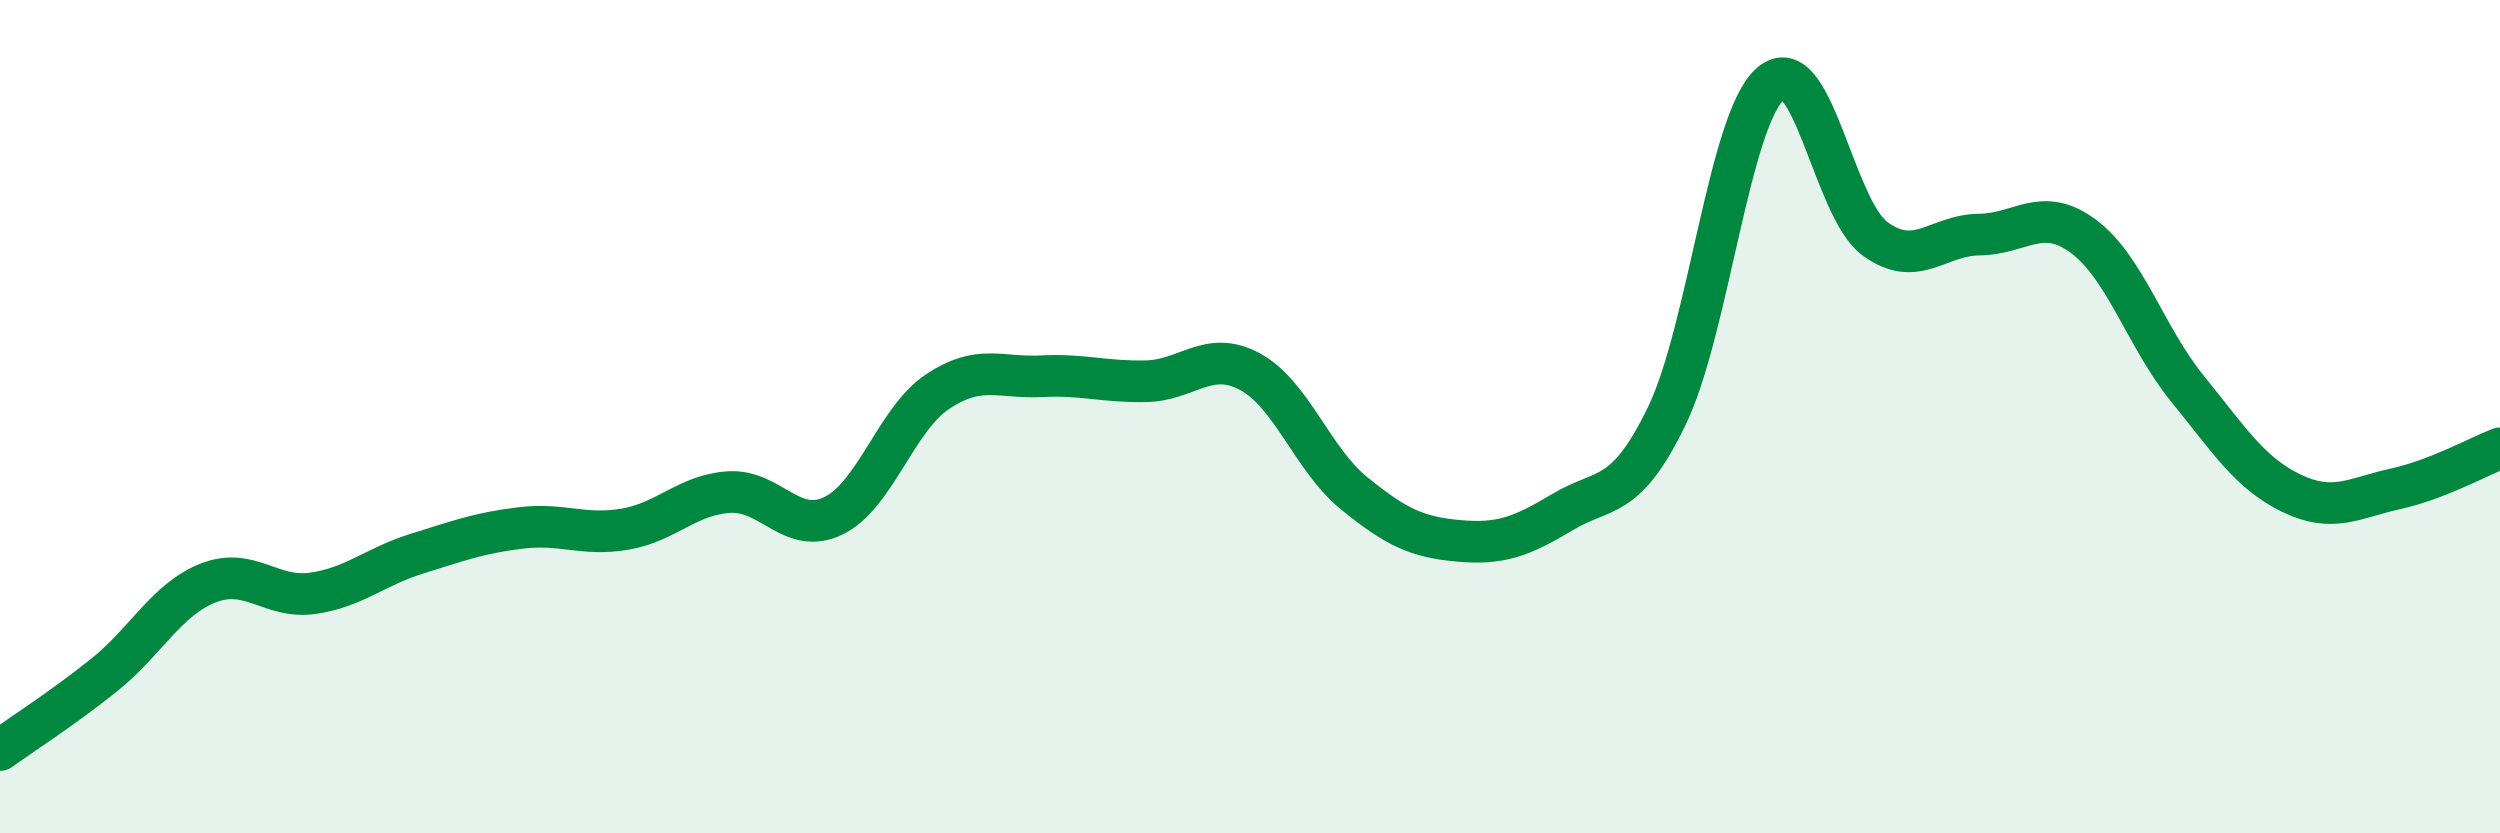
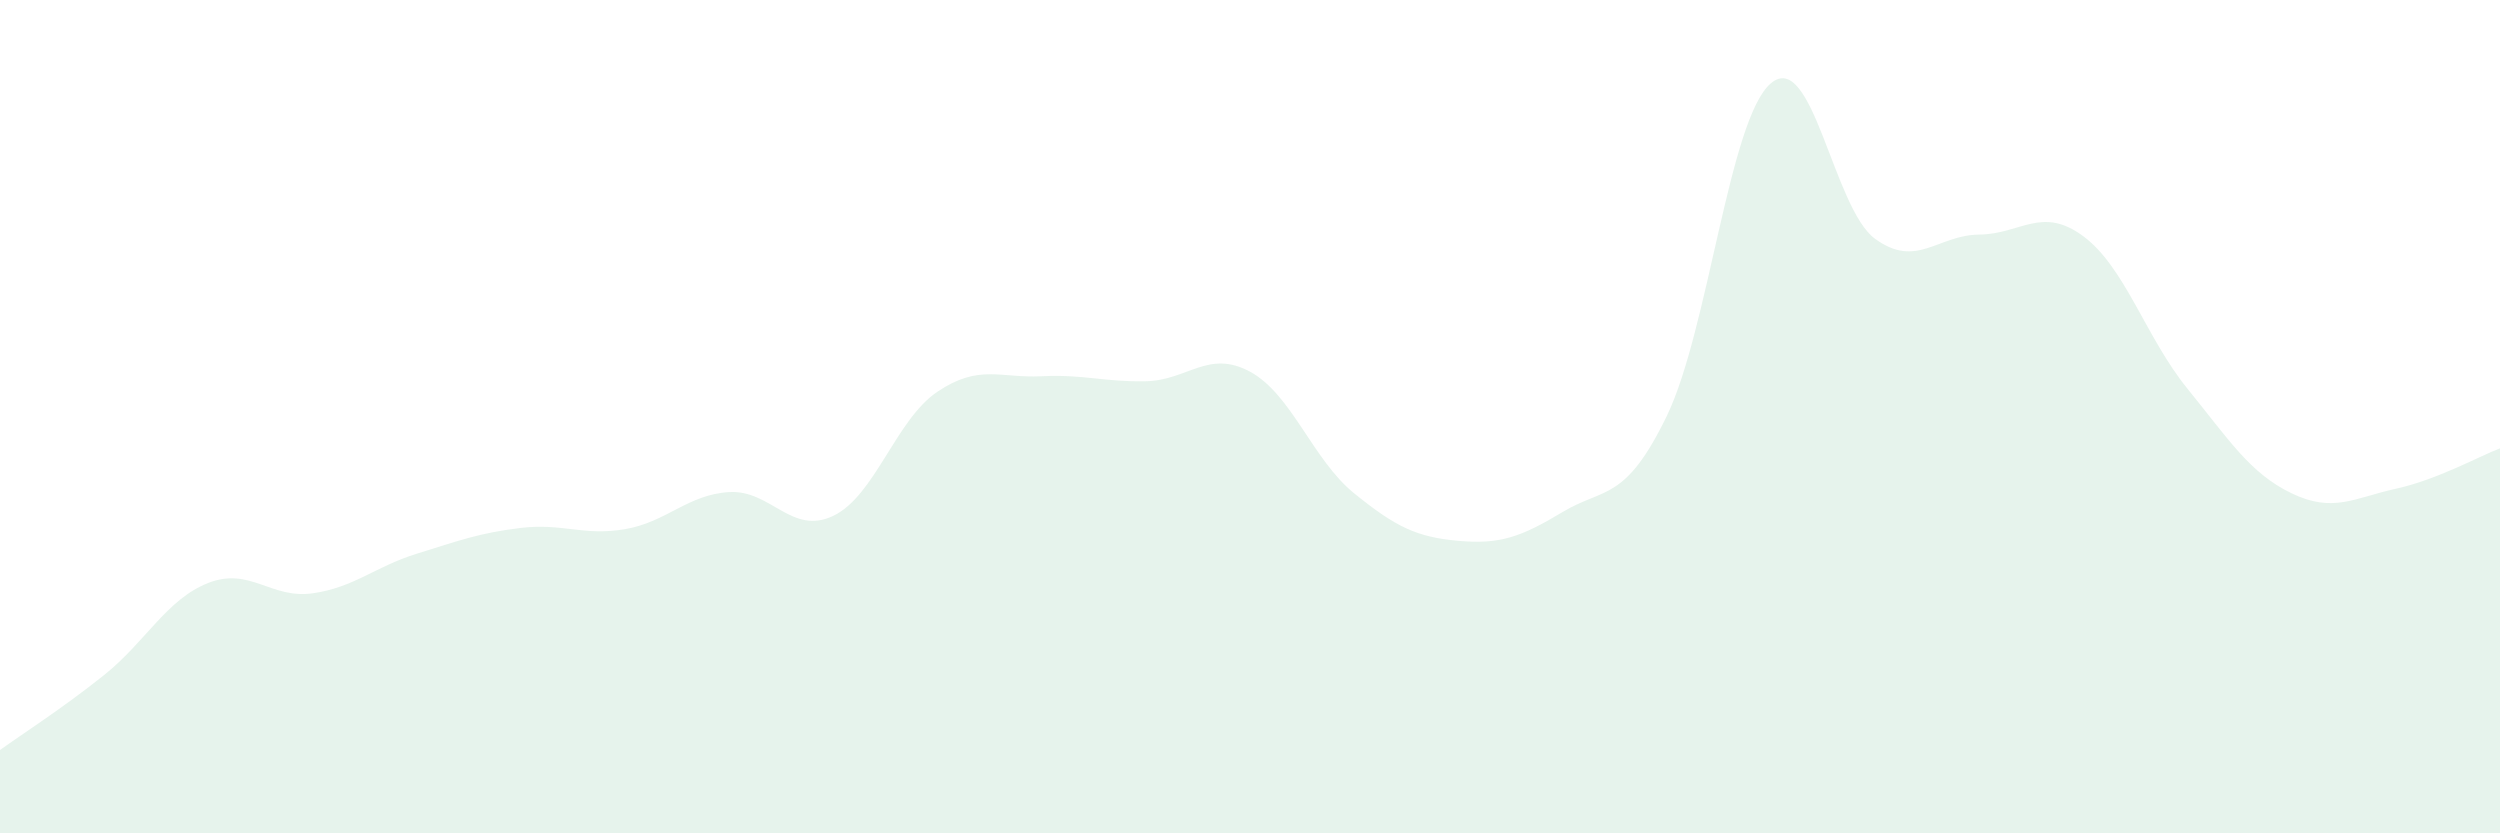
<svg xmlns="http://www.w3.org/2000/svg" width="60" height="20" viewBox="0 0 60 20">
  <path d="M 0,18 C 0.5,17.64 1.5,17 2.5,16.2 C 3.5,15.4 4,14.38 5,13.99 C 6,13.6 6.5,14.38 7.5,14.24 C 8.5,14.1 9,13.6 10,13.29 C 11,12.98 11.5,12.79 12.5,12.67 C 13.5,12.55 14,12.87 15,12.7 C 16,12.53 16.5,11.87 17.5,11.81 C 18.5,11.75 19,12.86 20,12.38 C 21,11.9 21.5,10.07 22.5,9.4 C 23.5,8.73 24,9.08 25,9.03 C 26,8.98 26.5,9.17 27.5,9.15 C 28.5,9.13 29,8.38 30,8.92 C 31,9.46 31.5,11.03 32.5,11.84 C 33.5,12.65 34,12.89 35,12.98 C 36,13.07 36.5,12.89 37.5,12.29 C 38.5,11.69 39,12.05 40,9.99 C 41,7.93 41.5,2.85 42.5,2 C 43.5,1.15 44,5 45,5.73 C 46,6.46 46.5,5.64 47.5,5.63 C 48.5,5.62 49,4.93 50,5.67 C 51,6.41 51.5,8.1 52.5,9.33 C 53.5,10.56 54,11.36 55,11.84 C 56,12.32 56.5,11.95 57.5,11.73 C 58.5,11.51 59.5,10.95 60,10.76L60 20L0 20Z" fill="#008740" opacity="0.1" stroke-linecap="round" stroke-linejoin="round" />
-   <path d="M 0,18 C 0.5,17.64 1.5,17 2.5,16.2 C 3.5,15.4 4,14.38 5,13.99 C 6,13.6 6.5,14.38 7.5,14.24 C 8.5,14.1 9,13.6 10,13.29 C 11,12.98 11.5,12.79 12.5,12.67 C 13.5,12.55 14,12.87 15,12.7 C 16,12.53 16.5,11.87 17.5,11.81 C 18.5,11.75 19,12.86 20,12.38 C 21,11.9 21.5,10.07 22.5,9.4 C 23.5,8.73 24,9.08 25,9.03 C 26,8.98 26.5,9.17 27.5,9.15 C 28.5,9.13 29,8.38 30,8.92 C 31,9.46 31.5,11.03 32.5,11.84 C 33.5,12.65 34,12.89 35,12.98 C 36,13.07 36.5,12.89 37.5,12.29 C 38.5,11.69 39,12.05 40,9.99 C 41,7.93 41.5,2.85 42.5,2 C 43.5,1.15 44,5 45,5.73 C 46,6.46 46.5,5.64 47.5,5.63 C 48.5,5.62 49,4.93 50,5.67 C 51,6.41 51.5,8.1 52.5,9.33 C 53.5,10.56 54,11.36 55,11.84 C 56,12.32 56.5,11.95 57.5,11.73 C 58.5,11.51 59.5,10.95 60,10.76" stroke="#008740" stroke-width="1" fill="none" stroke-linecap="round" stroke-linejoin="round" />
</svg>